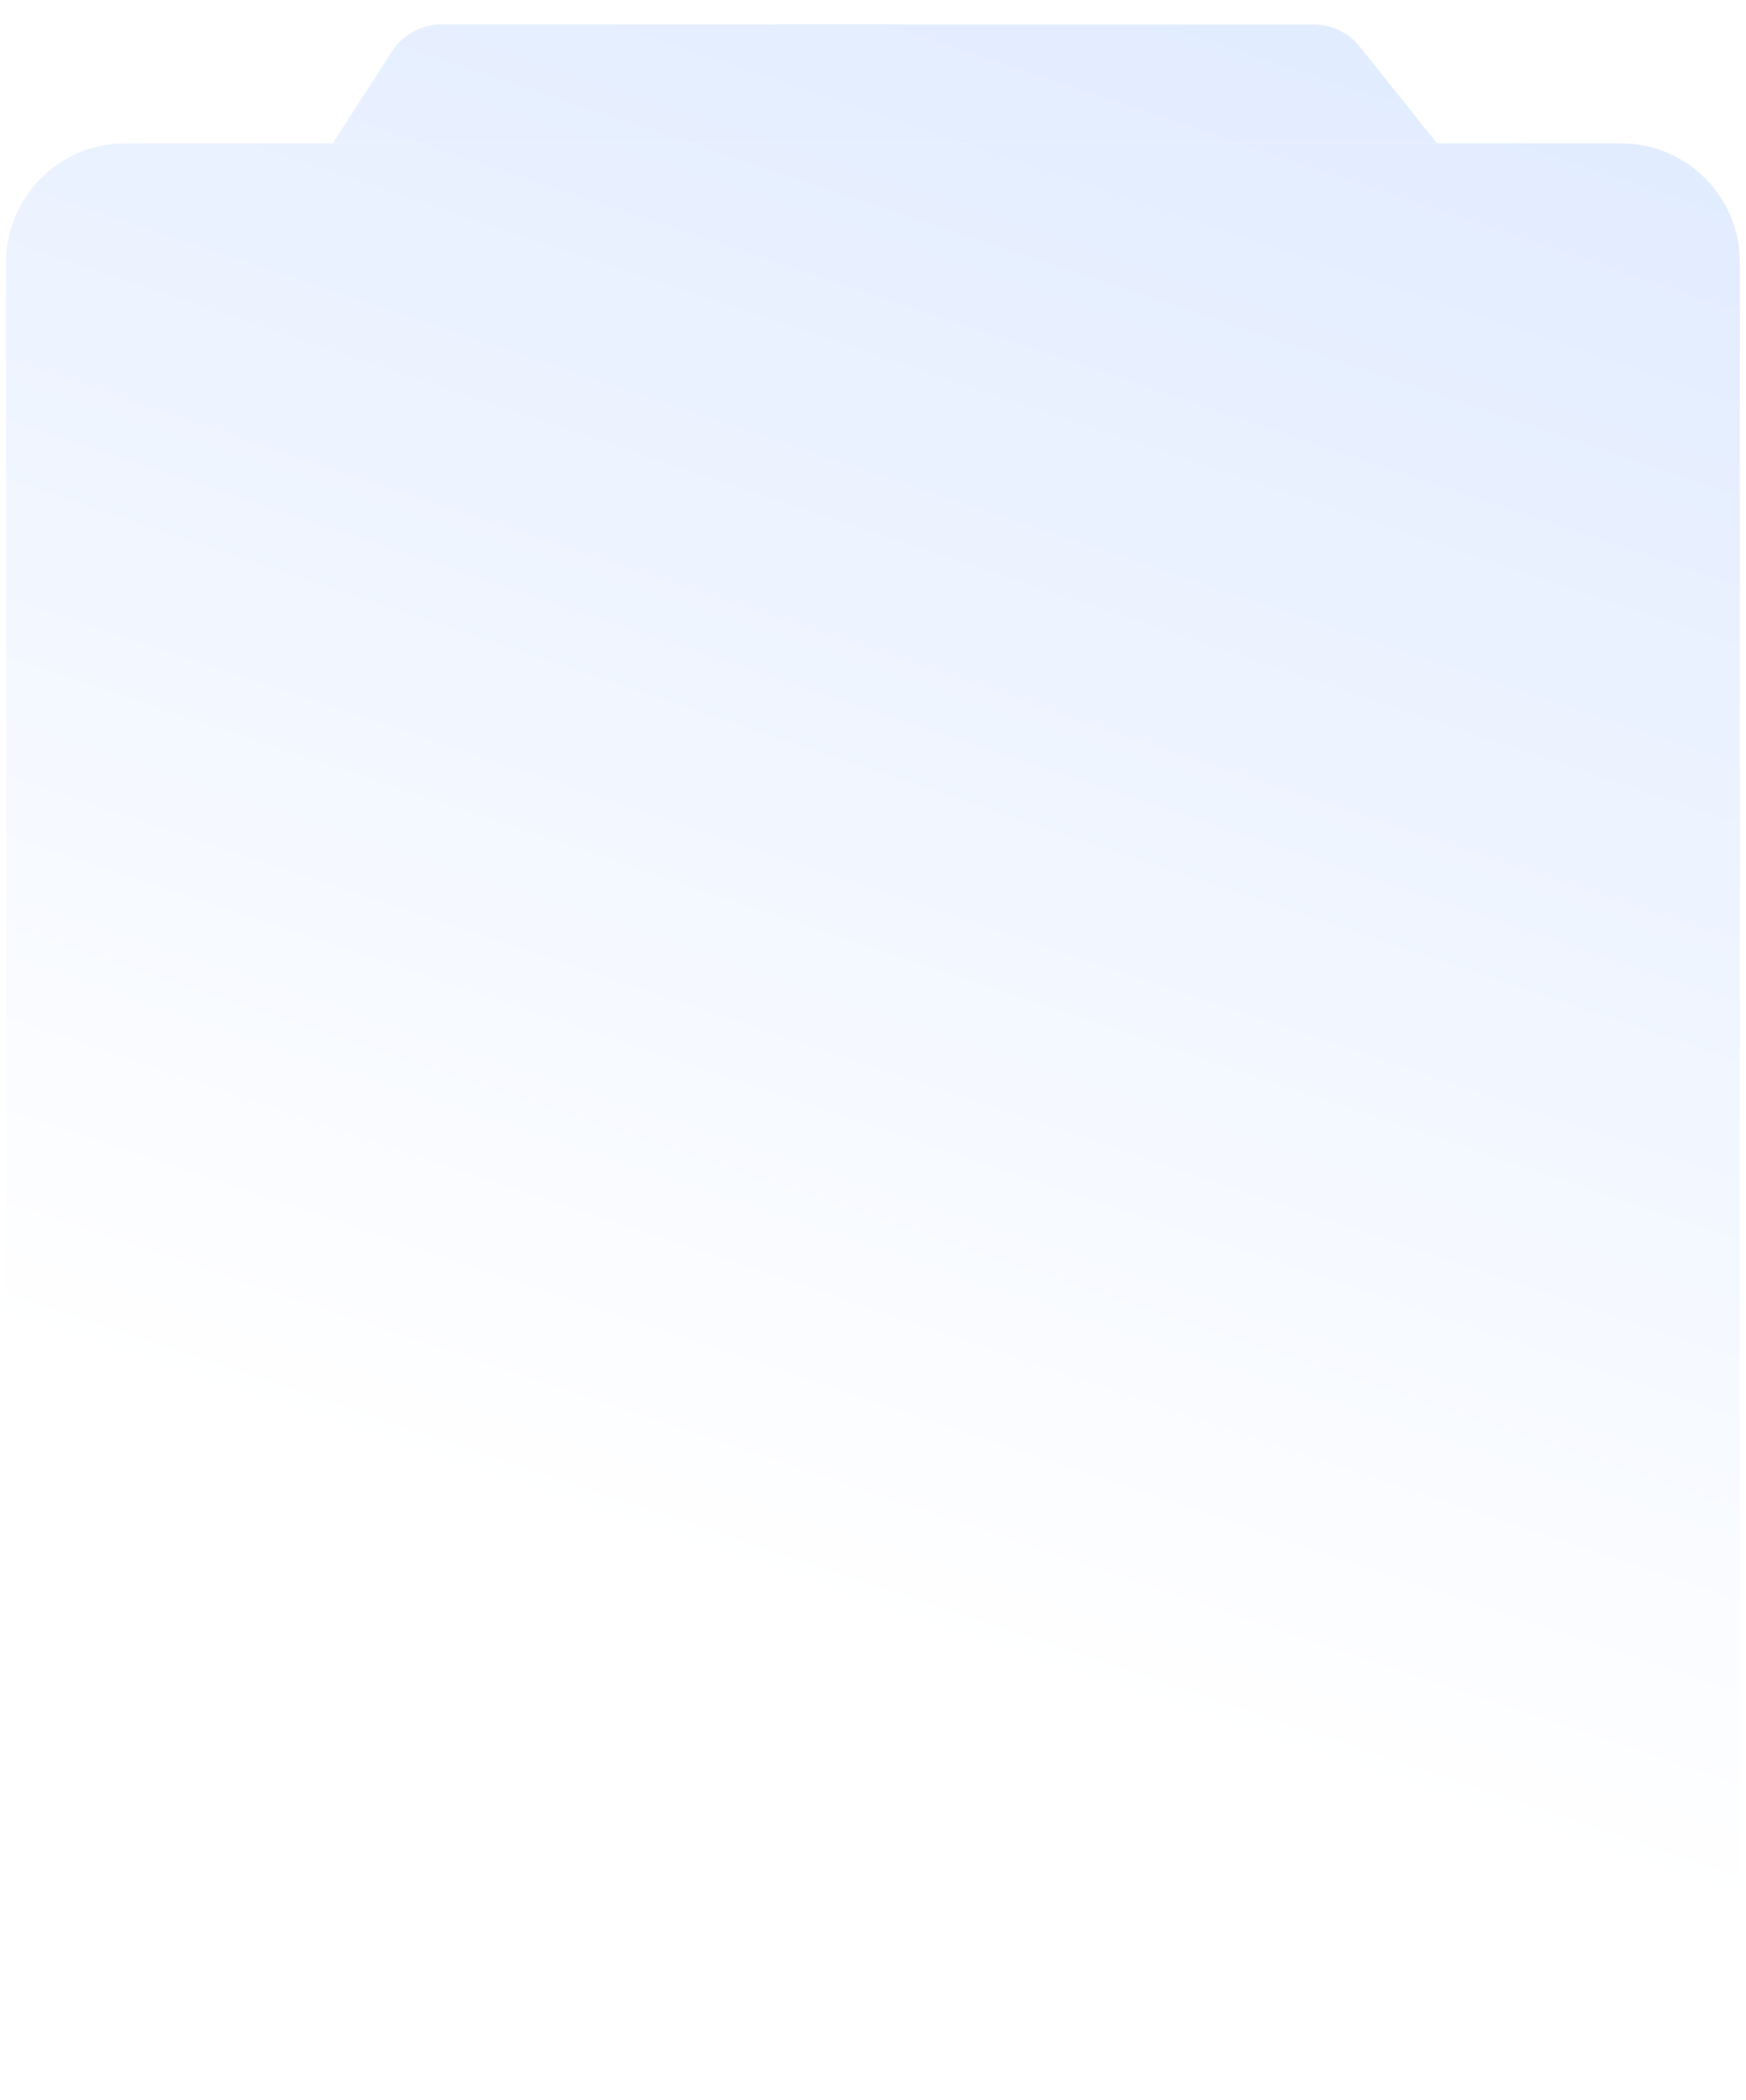
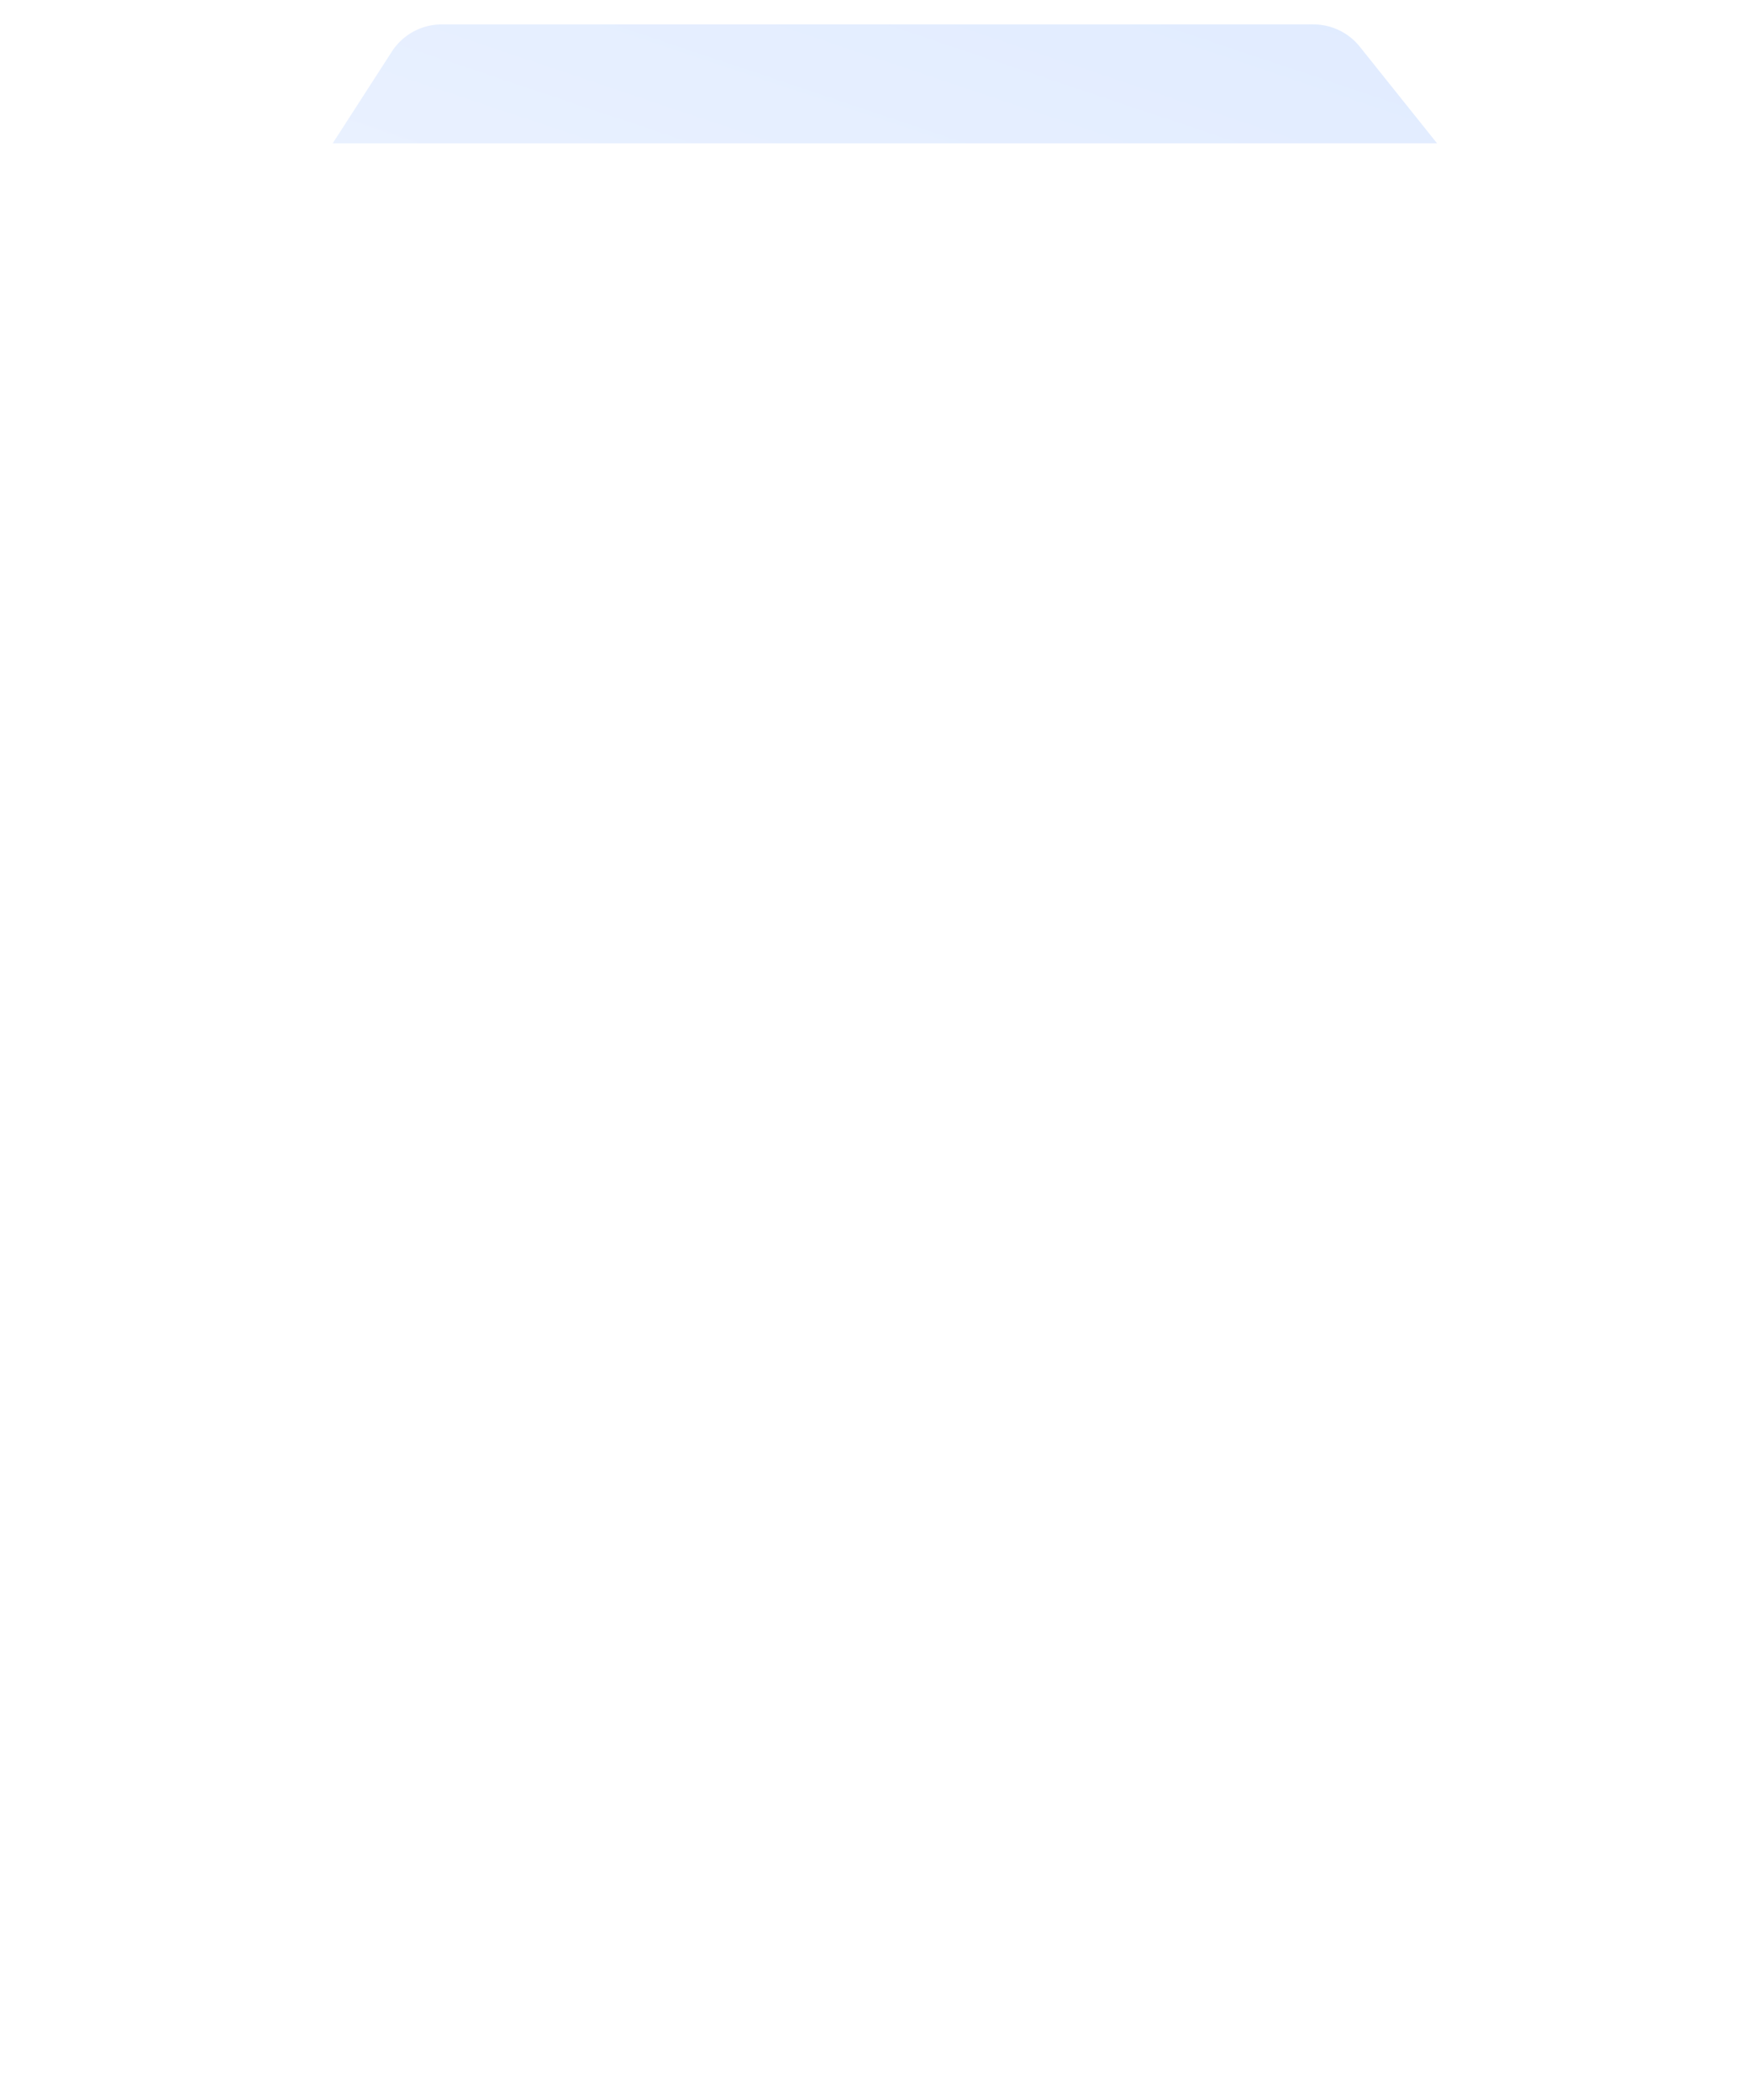
<svg xmlns="http://www.w3.org/2000/svg" width="286" height="344" fill="none">
  <g filter="url(#a)">
-     <path fill="url(#b)" d="M1 38.971C1 28.21 9.709 19.486 20.452 19.486h245.096C276.291 19.486 285 28.21 285 38.97v282.543c0 10.762-8.709 19.486-19.452 19.486H20.452C9.709 341 1 332.276 1 321.514V38.971Z" />
    <path fill="url(#c)" d="M64.182 4.457A9.722 9.722 0 0 1 72.352 0h142.796a9.72 9.72 0 0 1 7.592 3.653l12.657 15.833H54.493l9.69-15.029Z" />
  </g>
  <defs>
    <linearGradient id="b" x1="257.281" x2="142.644" y1="0" y2="340.88" gradientUnits="userSpaceOnUse">
      <stop stop-color="#E0EBFF" />
      <stop offset=".795" stop-color="#fff" />
    </linearGradient>
    <linearGradient id="c" x1="257.281" x2="142.644" y1="0" y2="340.88" gradientUnits="userSpaceOnUse">
      <stop stop-color="#E0EBFF" />
      <stop offset=".795" stop-color="#fff" />
    </linearGradient>
    <filter id="a" width="286" height="344" x="0" y="0" color-interpolation-filters="sRGB" filterUnits="userSpaceOnUse">
      <feFlood flood-opacity="0" result="BackgroundImageFix" />
      <feColorMatrix in="SourceAlpha" result="hardAlpha" values="0 0 0 0 0 0 0 0 0 0 0 0 0 0 0 0 0 0 127 0" />
      <feOffset dy="2" />
      <feGaussianBlur stdDeviation=".5" />
      <feComposite in2="hardAlpha" operator="out" />
      <feColorMatrix values="0 0 0 0 0.85 0 0 0 0 0.865 0 0 0 0 1 0 0 0 1 0" />
      <feBlend in2="BackgroundImageFix" result="effect1_dropShadow_1188_1126" />
      <feBlend in="SourceGraphic" in2="effect1_dropShadow_1188_1126" result="shape" />
      <feColorMatrix in="SourceAlpha" result="hardAlpha" values="0 0 0 0 0 0 0 0 0 0 0 0 0 0 0 0 0 0 127 0" />
      <feOffset dy="2" />
      <feComposite in2="hardAlpha" k2="-1" k3="1" operator="arithmetic" />
      <feColorMatrix values="0 0 0 0 1 0 0 0 0 1 0 0 0 0 1 0 0 0 1 0" />
      <feBlend in2="shape" result="effect2_innerShadow_1188_1126" />
    </filter>
  </defs>
</svg>